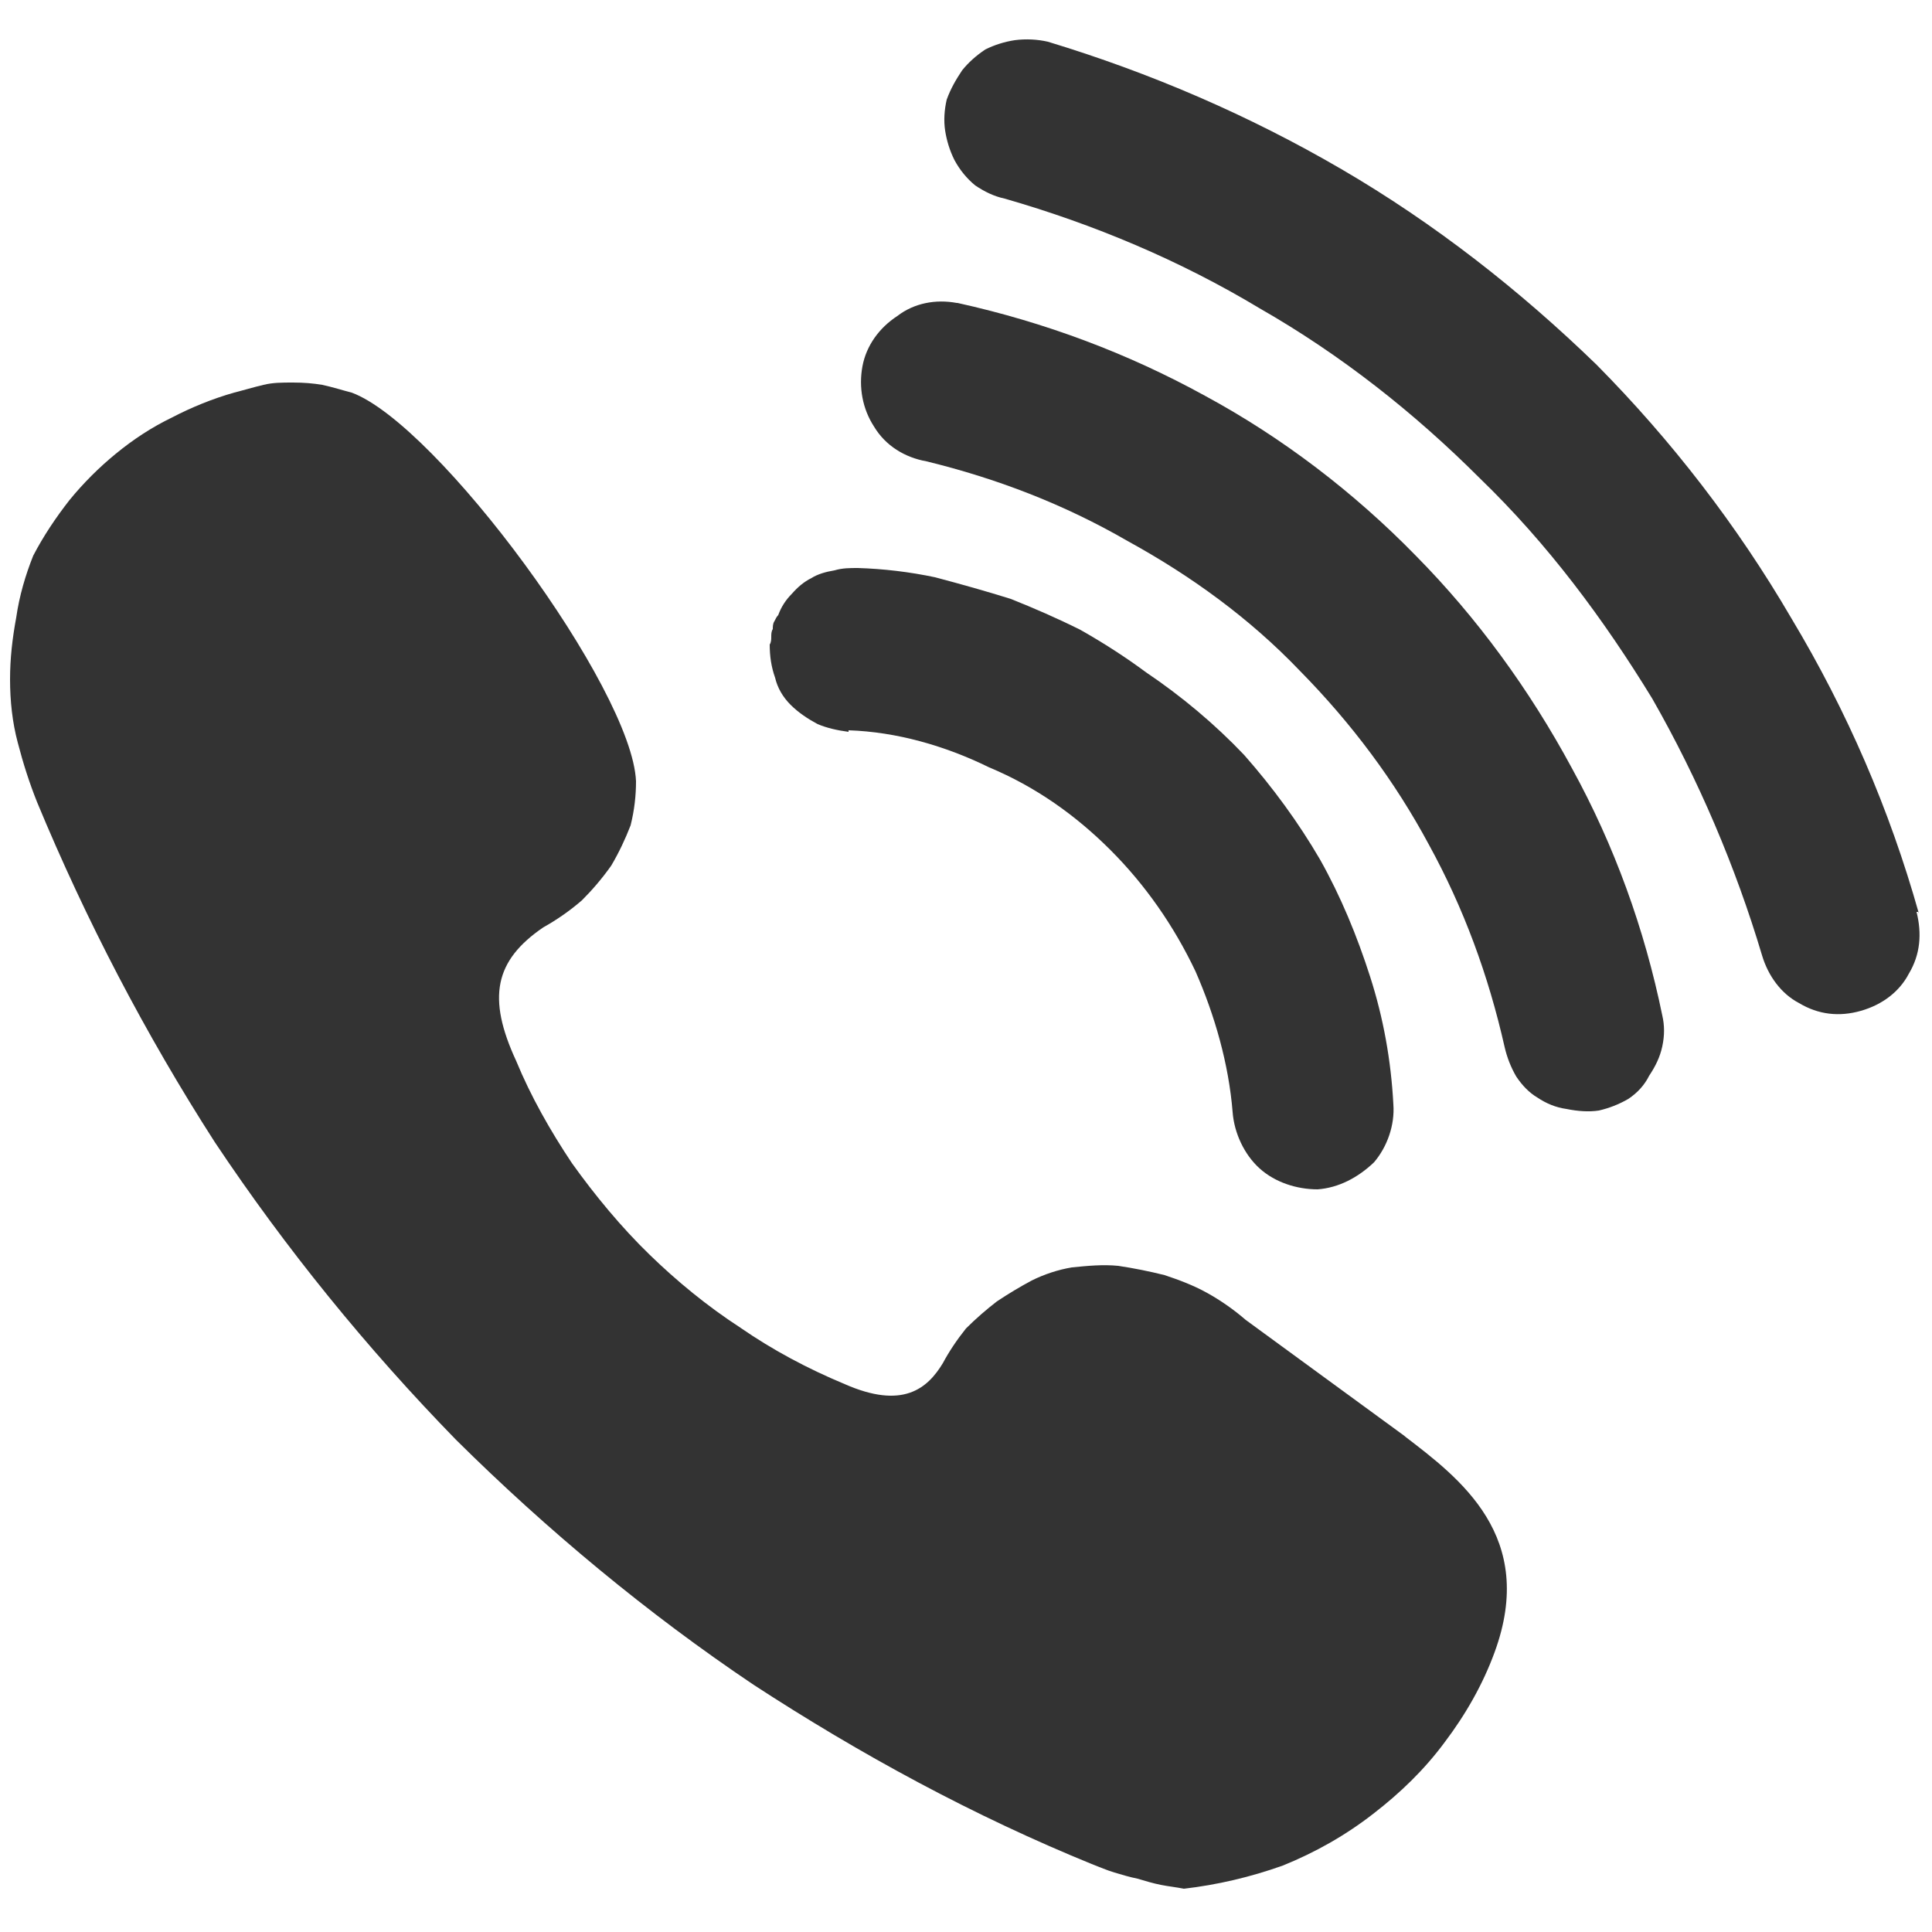
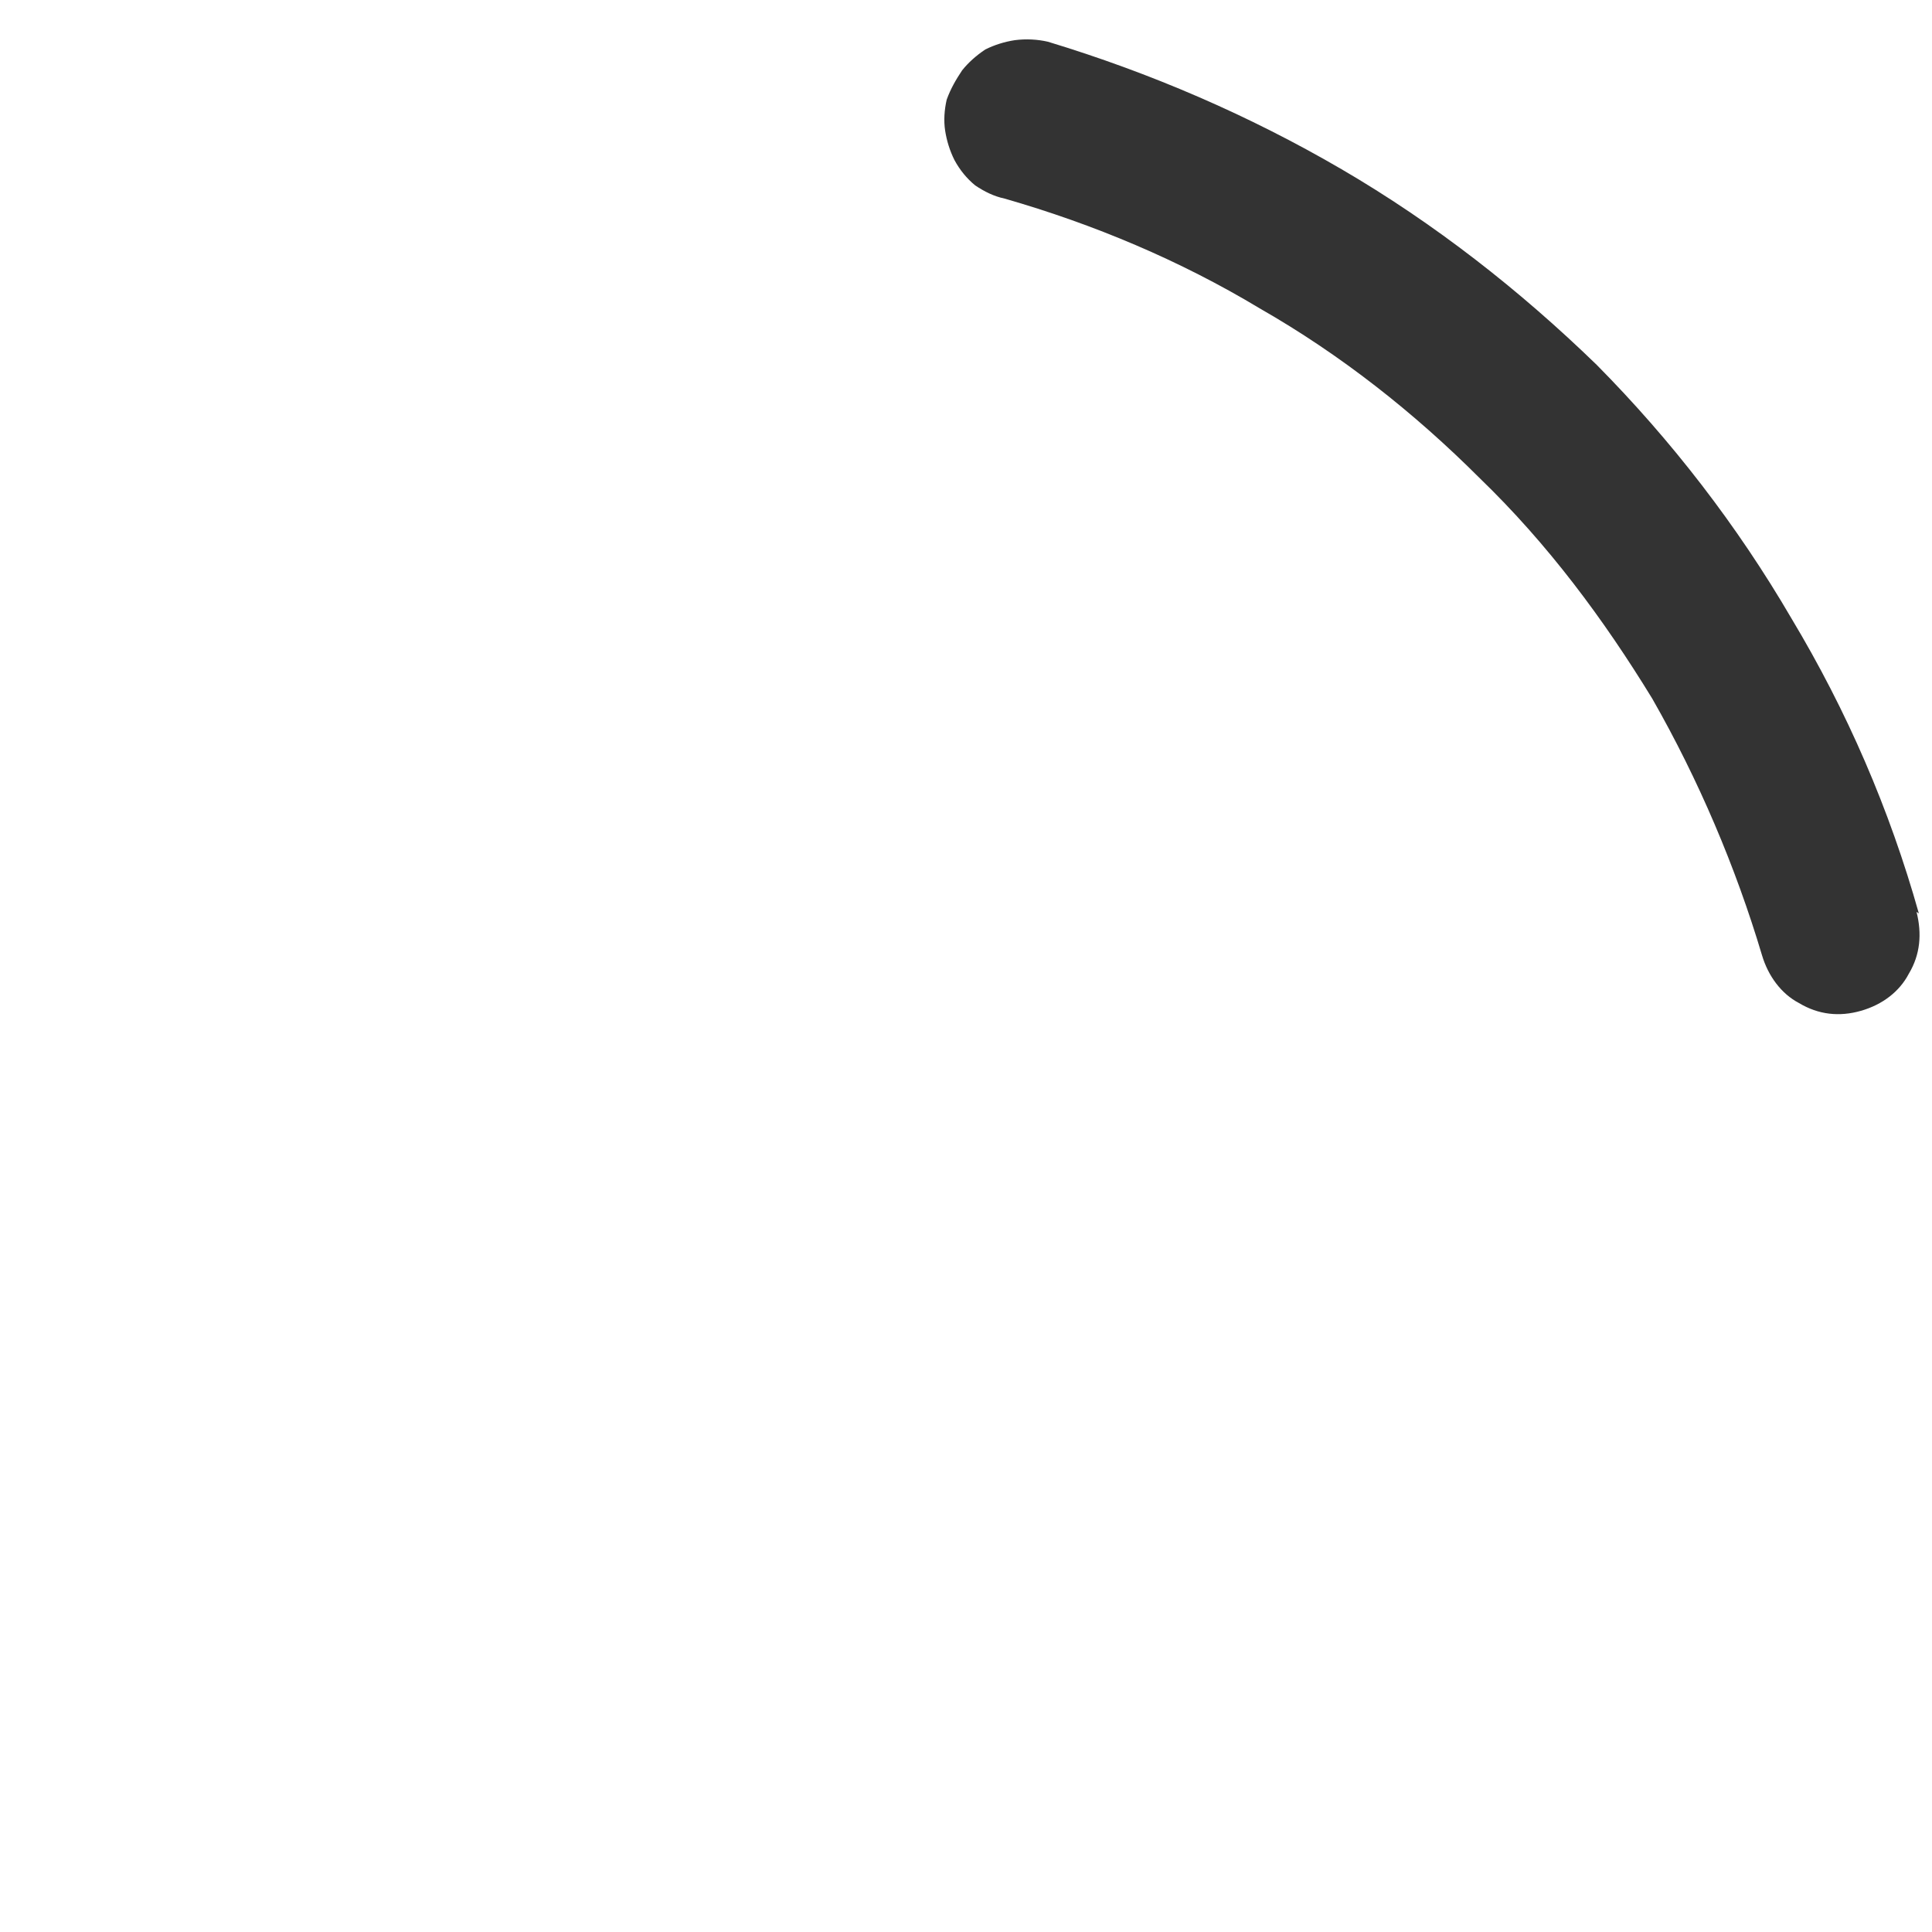
<svg xmlns="http://www.w3.org/2000/svg" id="Ebene_1" version="1.1" viewBox="0 0 25 25">
  <defs>
    <style>
      .st0 {
        fill: #333;
      }
    </style>
  </defs>
-   <path class="st0" d="M18.2,18.6l-2.08-1.52c-.15-.13-.32-.25-.5-.35-.18-.1-.37-.17-.55-.23-.2-.05-.4-.09-.6-.12-.2-.02-.4,0-.6.02-.18.03-.36.09-.52.17-.15.08-.3.17-.45.27-.13.1-.27.22-.4.35-.12.15-.22.3-.3.45-.2.33-.52.6-1.27.27-.48-.2-.93-.44-1.35-.73-.43-.28-.82-.6-1.18-.95s-.7-.76-1-1.18c-.28-.42-.53-.86-.72-1.32-.38-.82-.28-1.3.35-1.73.18-.1.35-.22.5-.35.13-.13.26-.28.38-.45.1-.17.18-.34.25-.52.05-.2.07-.39.07-.57-.05-1.2-2.57-4.62-3.68-5.03-.12-.03-.24-.07-.38-.1-.12-.02-.24-.03-.38-.03s-.26,0-.38.03c-.13.03-.26.07-.38.1-.28.08-.55.19-.8.32-.27.13-.51.29-.73.47s-.42.38-.6.6c-.18.23-.34.47-.47.72-.1.25-.18.52-.22.8-.05.27-.08.53-.08.8,0,.28.03.56.1.82.07.27.15.52.25.77.63,1.52,1.4,3,2.3,4.4.92,1.38,1.97,2.67,3.12,3.85,1.18,1.17,2.48,2.25,3.85,3.17,1.38.9,2.85,1.7,4.4,2.33.08.03.17.07.27.1.1.03.2.06.3.08.1.03.2.06.3.08.1.02.2.03.3.05.43-.05.86-.15,1.28-.3.42-.17.81-.39,1.17-.67.35-.27.66-.57.92-.92.28-.37.5-.76.65-1.17.55-1.5-.45-2.25-1.17-2.8Z" />
-   <path class="st0" d="M24.83,11.82c-.38-1.35-.93-2.62-1.65-3.82-.7-1.2-1.55-2.3-2.52-3.28-1-.97-2.1-1.83-3.3-2.53-1.2-.7-2.48-1.25-3.8-1.65-.13-.03-.28-.04-.43-.02-.13.02-.26.06-.38.12-.12.08-.22.17-.3.27-.08.12-.15.24-.2.38-.03.13-.04.27-.02.4.02.13.06.26.12.38.07.13.16.24.27.33.12.08.24.14.38.17,1.15.33,2.27.8,3.3,1.42,1.05.6,2,1.35,2.85,2.2.88.85,1.6,1.82,2.23,2.85.6,1.05,1.08,2.18,1.42,3.32.08.27.25.5.48.62.25.15.52.18.8.1s.5-.25.62-.48c.15-.25.17-.52.1-.8h.02Z" />
-   <path class="st0" d="M12.38,3.92c-.27-.05-.55,0-.77.17-.23.15-.4.38-.45.65s0,.55.15.78c.15.25.4.4.68.45.9.22,1.77.55,2.6,1.03.82.45,1.58,1,2.23,1.68.67.68,1.23,1.43,1.67,2.25.45.82.77,1.69.98,2.62.03.13.08.26.15.38.08.12.17.21.27.27.12.08.24.13.38.15.15.03.29.04.42.02.13-.03.26-.08.38-.15.12-.08.21-.18.27-.3.08-.12.14-.24.17-.38s.03-.27,0-.4c-.23-1.12-.62-2.2-1.17-3.2-.55-1.02-1.23-1.95-2.02-2.75-.8-.82-1.73-1.53-2.73-2.07-1-.55-2.07-.95-3.2-1.2Z" />
-   <path class="st0" d="M10.98,9.45c.62.02,1.25.2,1.82.48.6.25,1.12.62,1.57,1.07s.82.98,1.1,1.57c.25.57.43,1.2.48,1.82.02.27.15.55.35.73s.48.27.75.27c.27-.02.52-.15.73-.35.17-.2.27-.48.25-.75-.03-.57-.13-1.12-.3-1.65-.17-.53-.38-1.04-.65-1.52-.28-.48-.61-.93-.98-1.35-.38-.4-.81-.76-1.27-1.07-.27-.2-.55-.38-.85-.55-.3-.15-.6-.28-.9-.4-.32-.1-.64-.19-.98-.28-.33-.07-.67-.11-1-.12-.1,0-.2,0-.3.03-.12.02-.22.05-.3.1-.1.05-.18.12-.25.2-.08.08-.14.17-.18.28-.02.02-.03.04-.05.08-.02.03-.02.07-.02.1-.02.03-.02.07-.02.1s0,.07-.02.1c0,.15.02.29.07.43.03.13.1.25.2.35.1.1.22.18.35.25.12.05.25.08.4.1Z" />
+   <path class="st0" d="M24.83,11.82c-.38-1.35-.93-2.62-1.65-3.82-.7-1.2-1.55-2.3-2.52-3.28-1-.97-2.1-1.83-3.3-2.53-1.2-.7-2.48-1.25-3.8-1.65-.13-.03-.28-.04-.43-.02-.13.02-.26.06-.38.12-.12.08-.22.17-.3.27-.08.12-.15.24-.2.38-.03.13-.04.27-.02.4.02.13.06.26.12.38.07.13.16.24.27.33.12.08.24.14.38.17,1.15.33,2.27.8,3.3,1.42,1.05.6,2,1.35,2.85,2.2.88.85,1.6,1.82,2.23,2.85.6,1.05,1.08,2.18,1.42,3.32.08.27.25.5.48.62.25.15.52.18.8.1s.5-.25.62-.48c.15-.25.17-.52.1-.8Z" />
</svg>